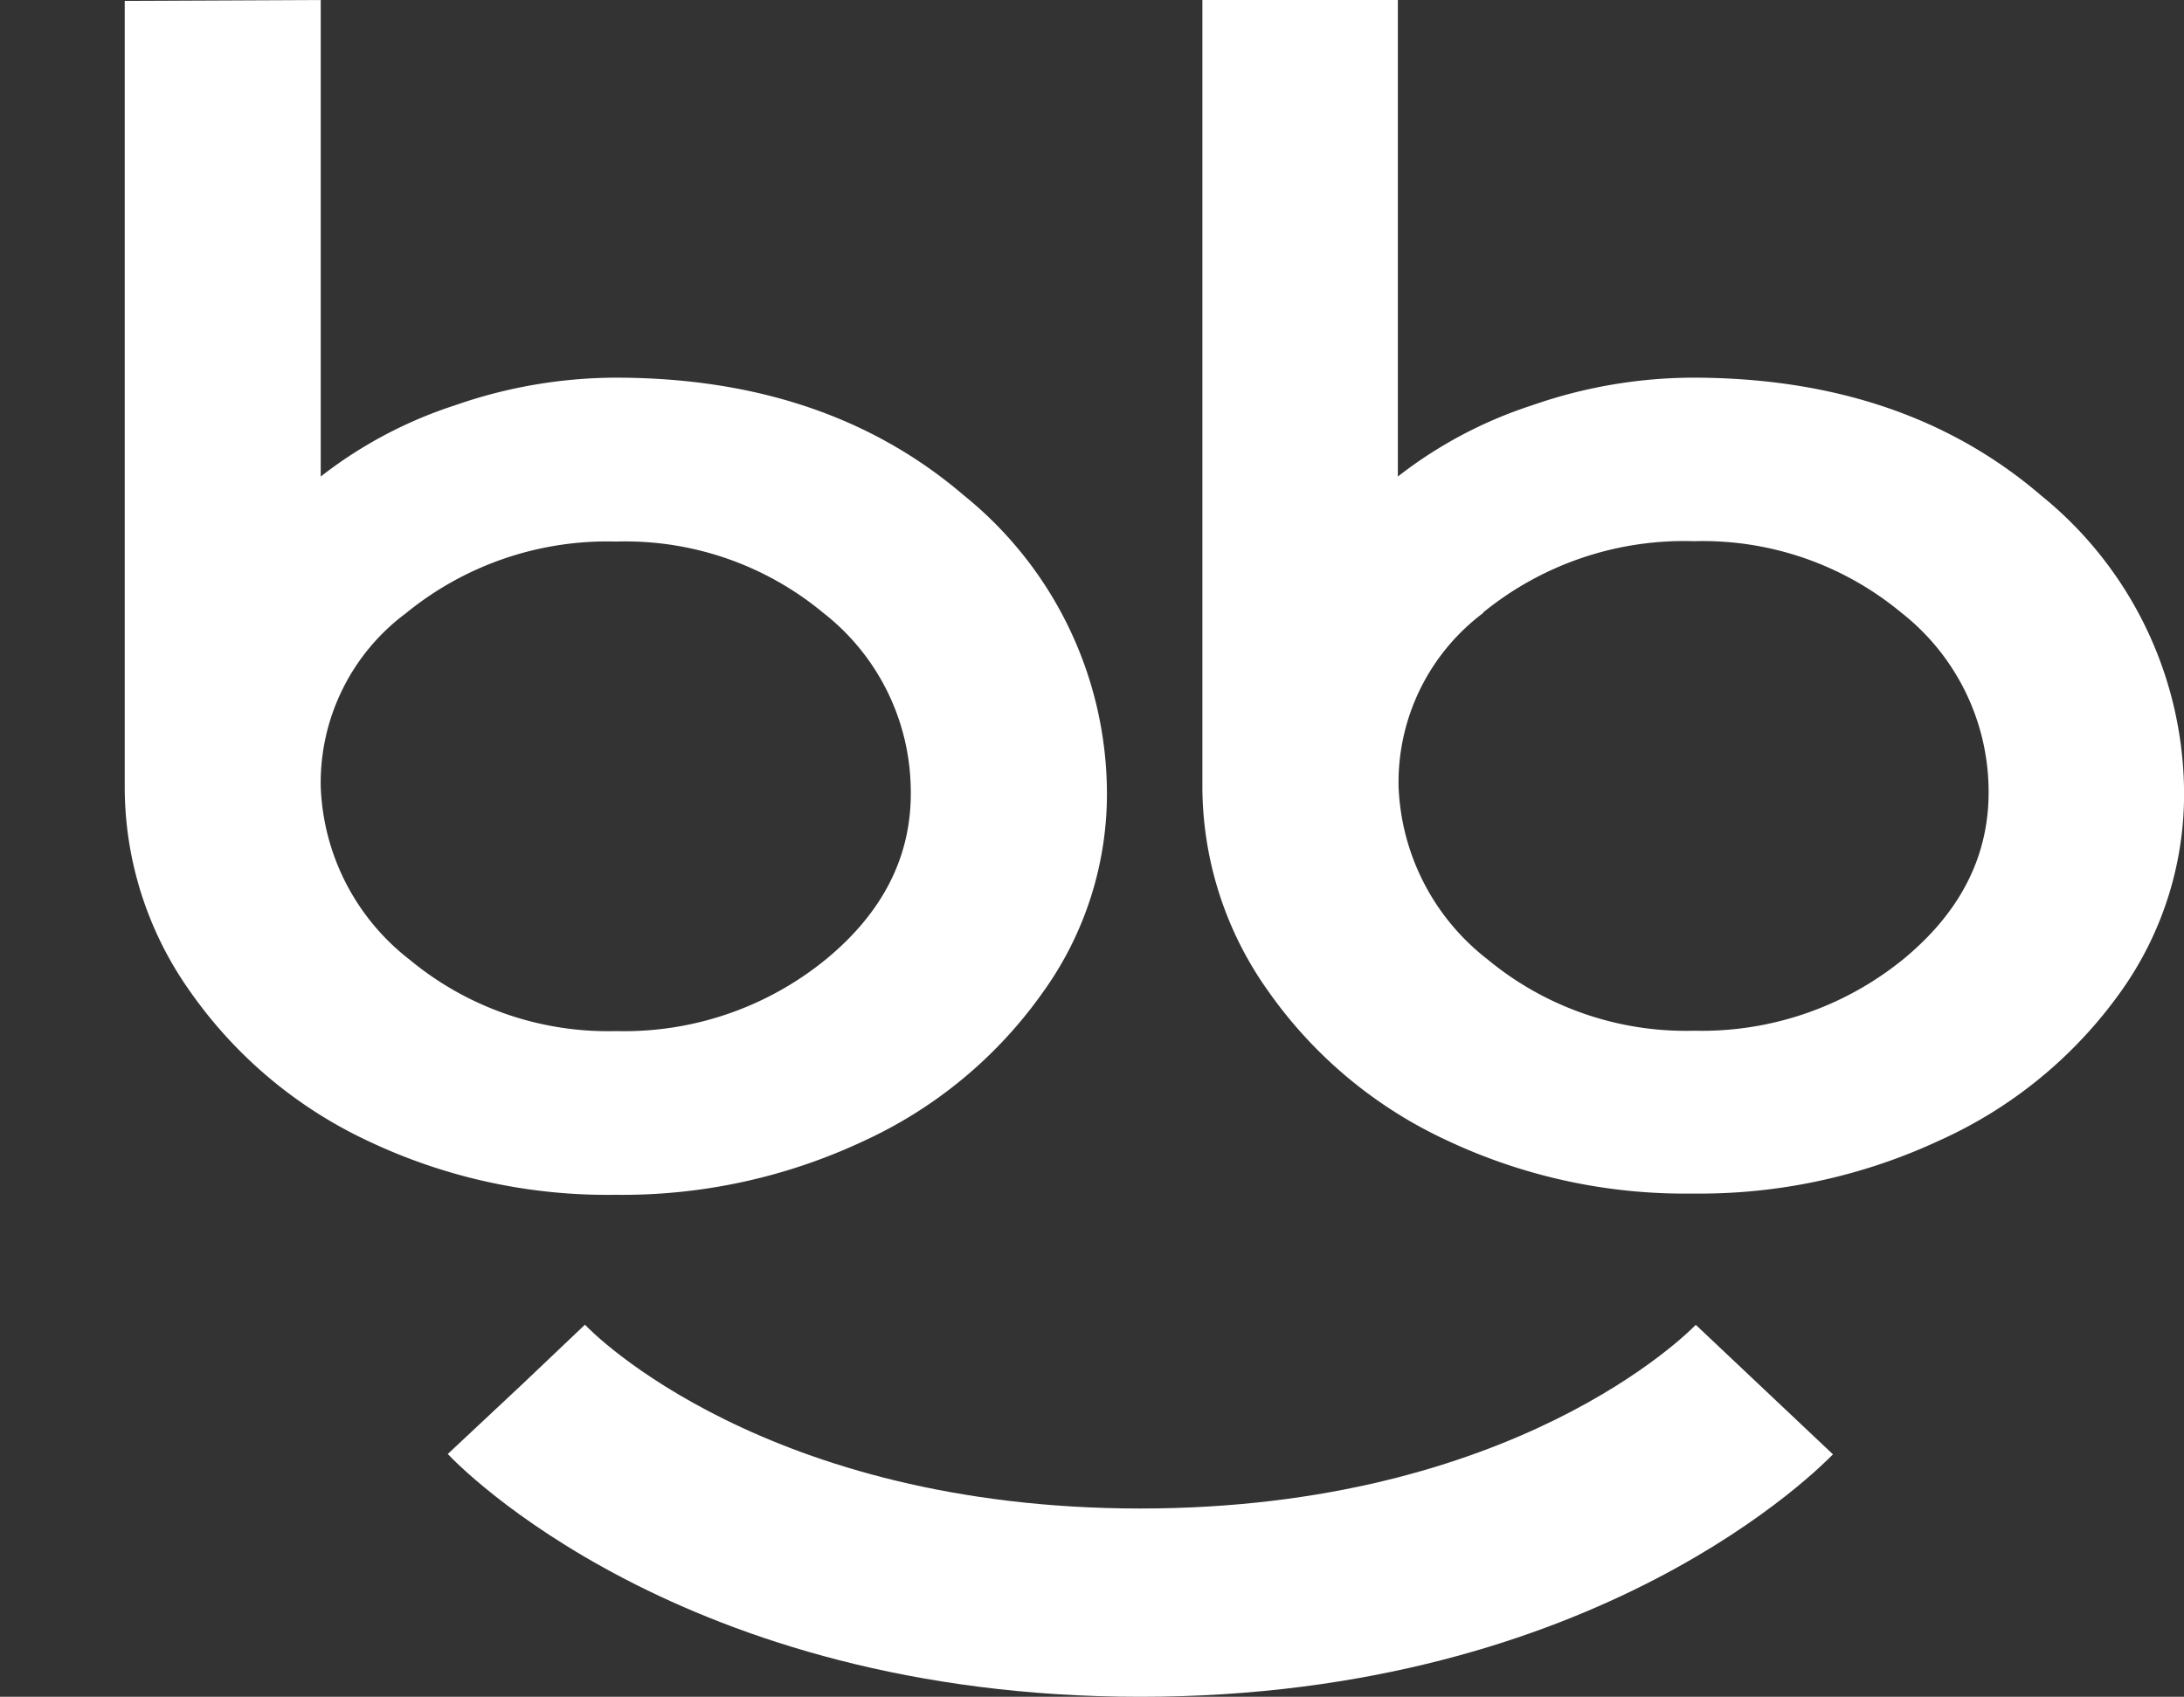
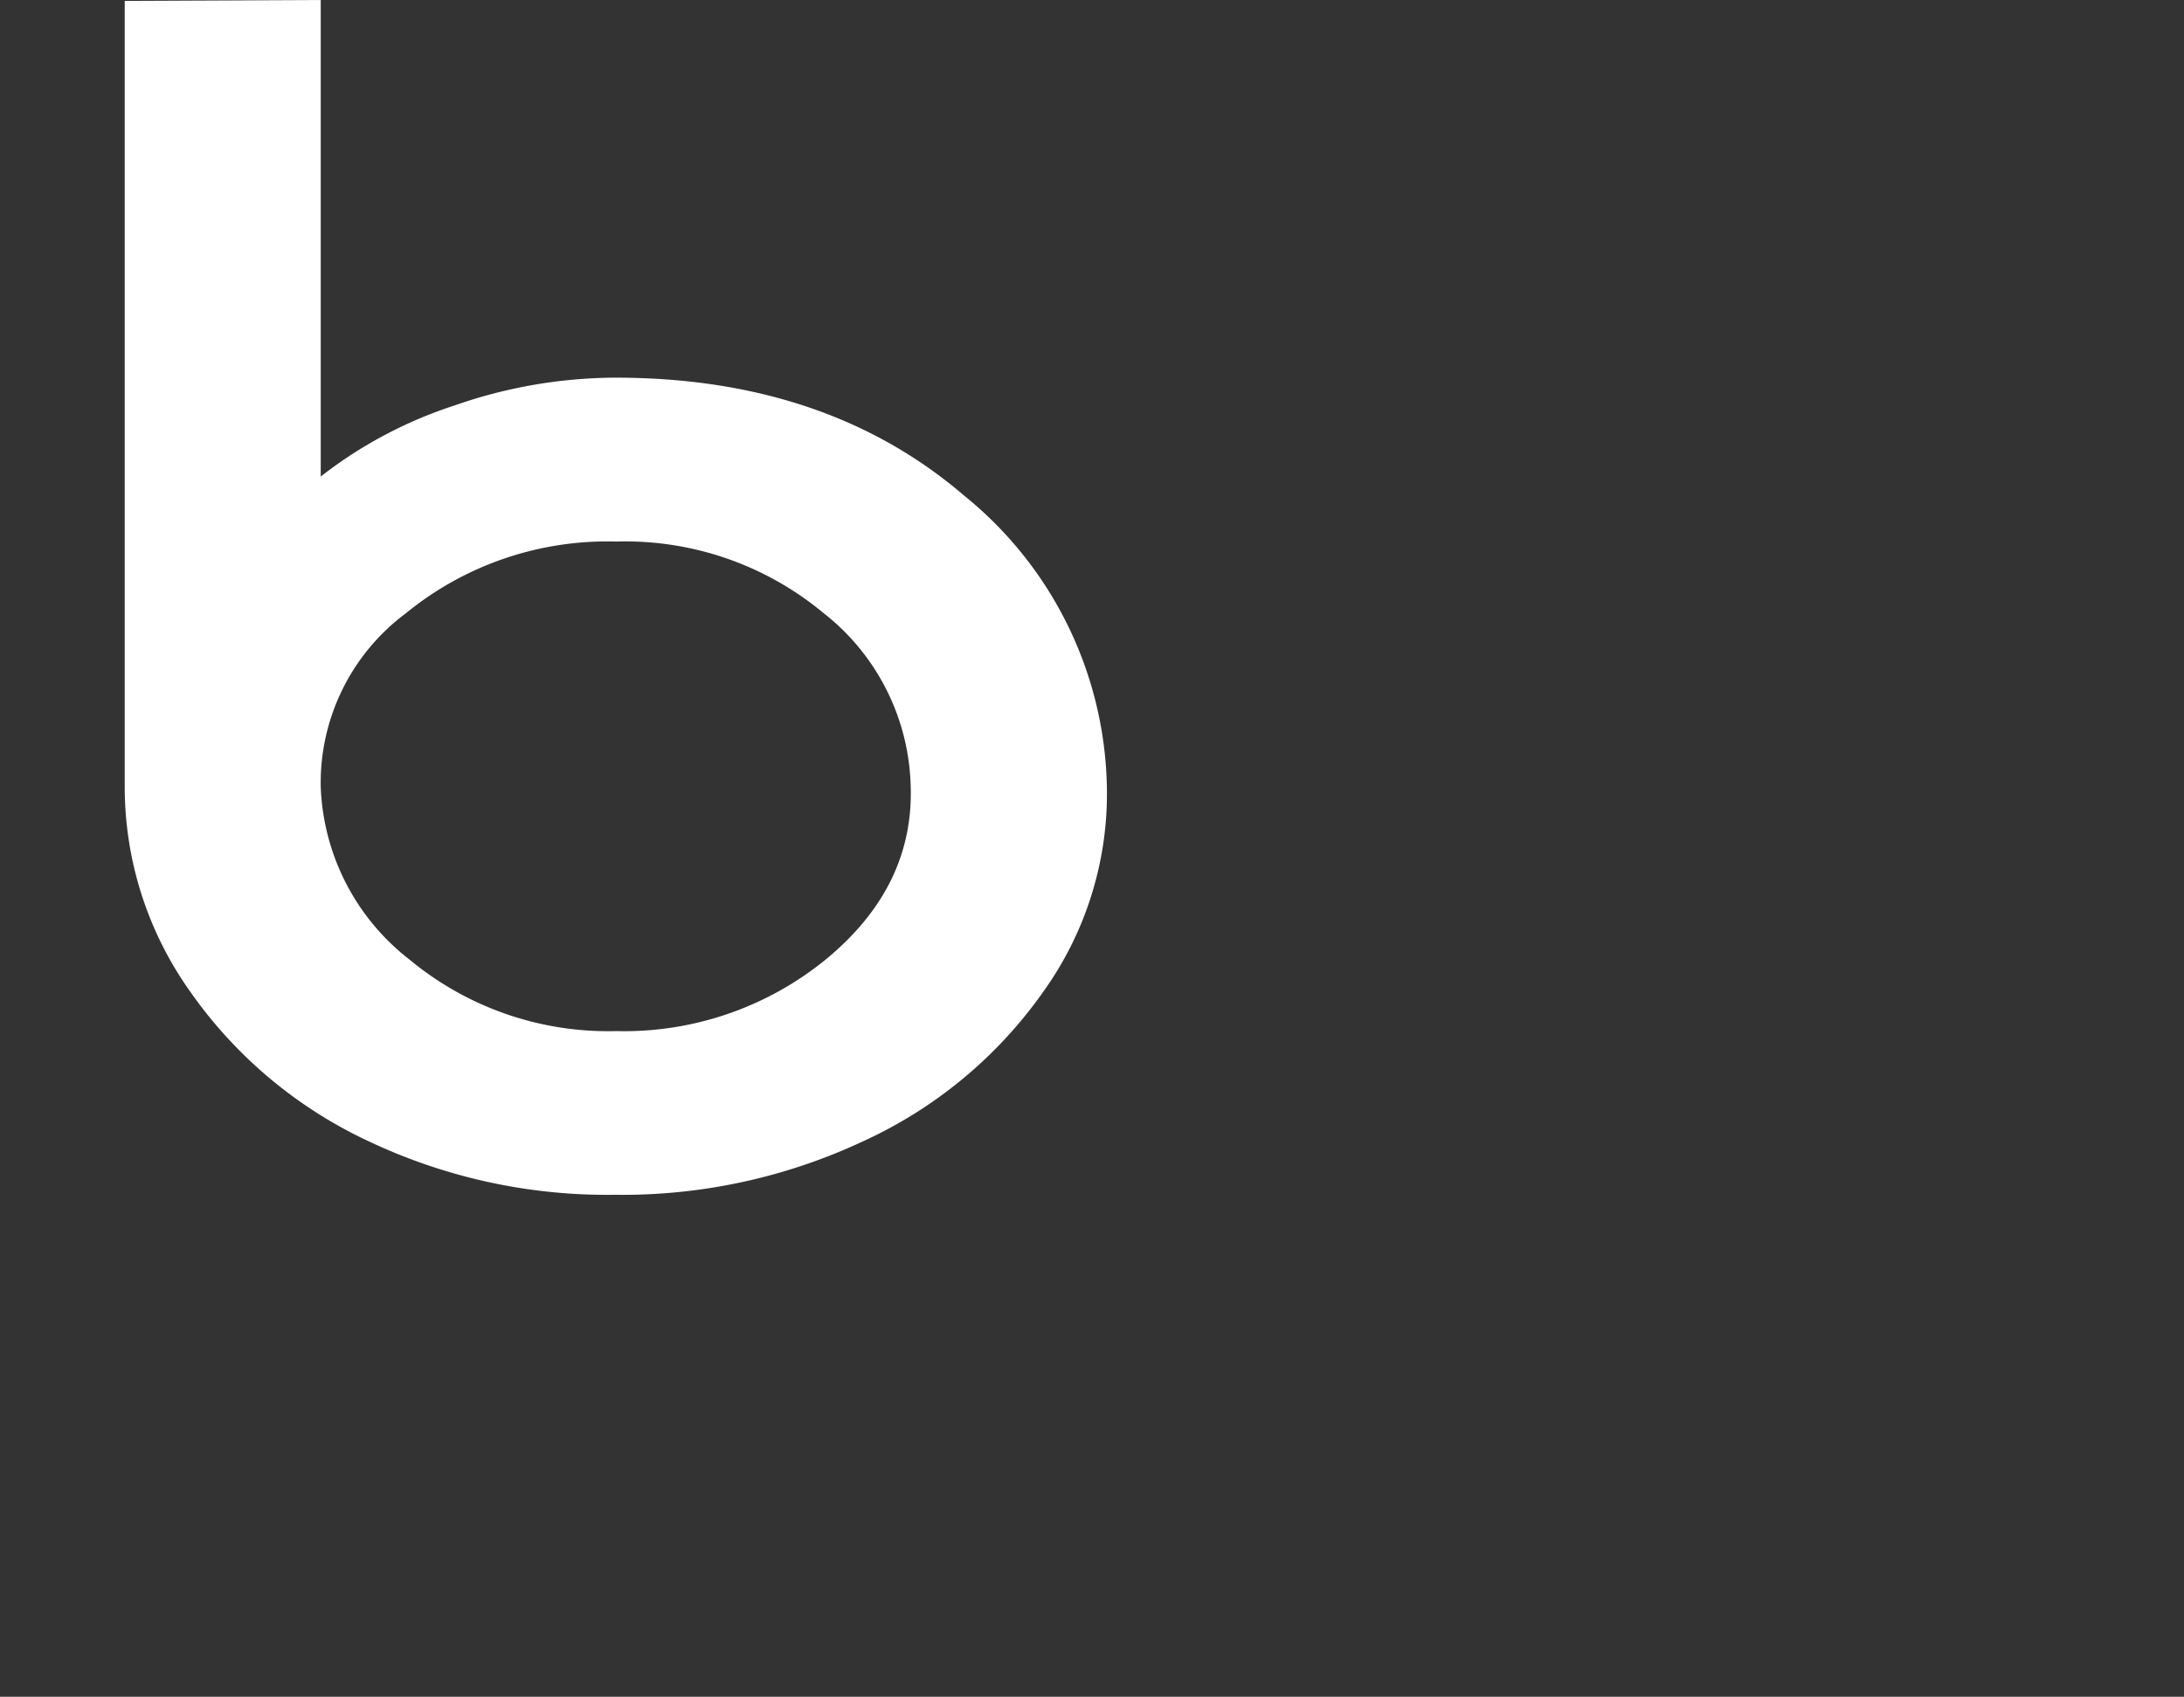
<svg xmlns="http://www.w3.org/2000/svg" id="Laag_1" data-name="Laag 1" viewBox="0 0 122.57 95.25">
  <rect x="0" y="0" width="122.57" height="95.25" fill="#333333" stroke="none" />
  <defs>
    <style>.cls-1{fill:#fff;}</style>
  </defs>
  <path class="cls-1" d="M18,0V26.75a24.53,24.53,0,0,1,7.54-4,27.55,27.55,0,0,1,9-1.55q11.86,0,19.58,6.63a21.54,21.54,0,0,1,8,16.35A19.07,19.07,0,0,1,58.53,55.7a25.13,25.13,0,0,1-10.1,8.37,31.83,31.83,0,0,1-13.91,3,31.27,31.27,0,0,1-13.82-3,25.23,25.23,0,0,1-10-8.37A19.82,19.82,0,0,1,7,44.18V.05Zm4.8,34.41A11.86,11.86,0,0,0,18,44.15,12.86,12.86,0,0,0,23,53.88a17.44,17.44,0,0,0,11.58,4,17.9,17.9,0,0,0,11.8-4.05q4.91-4.06,4.73-9.69a12.74,12.74,0,0,0-4.91-9.74,17.39,17.39,0,0,0-11.62-4,17.86,17.86,0,0,0-11.77,4Z" />
-   <path class="cls-1" d="M78.45,0V26.75a24.53,24.53,0,0,1,7.54-4,27.55,27.55,0,0,1,9-1.55q11.87,0,19.58,6.63a21.58,21.58,0,0,1,8,16.35A19.08,19.08,0,0,1,119,55.7,25.13,25.13,0,0,1,108.89,64,31.83,31.83,0,0,1,95,67a31.32,31.32,0,0,1-13.83-3,25.15,25.15,0,0,1-10-8.37,19.82,19.82,0,0,1-3.69-11.52V0Zm4.79,34.41a11.89,11.89,0,0,0-4.75,9.72,12.88,12.88,0,0,0,5,9.73,17.44,17.44,0,0,0,11.58,4,17.93,17.93,0,0,0,11.79-4.05q4.9-4.06,4.74-9.69a12.78,12.78,0,0,0-4.91-9.74,17.44,17.44,0,0,0-11.62-4,17.86,17.86,0,0,0-11.83,4Z" />
-   <path class="cls-1" d="M64,95.25c-25.81,0-38.35-13.07-38.87-13.63l7.73-7.24L29,78l3.83-3.64C33.21,74.8,43,84.68,64,84.68s30.76-9.89,31.17-10.31l7.7,7.27C102.32,82.18,89.78,95.25,64,95.25Z" />
</svg>